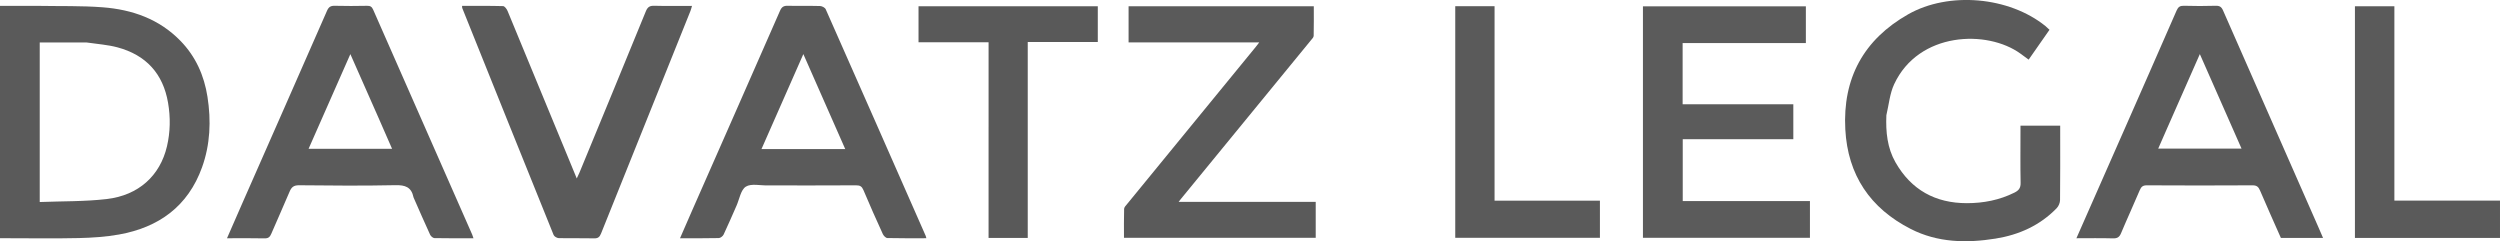
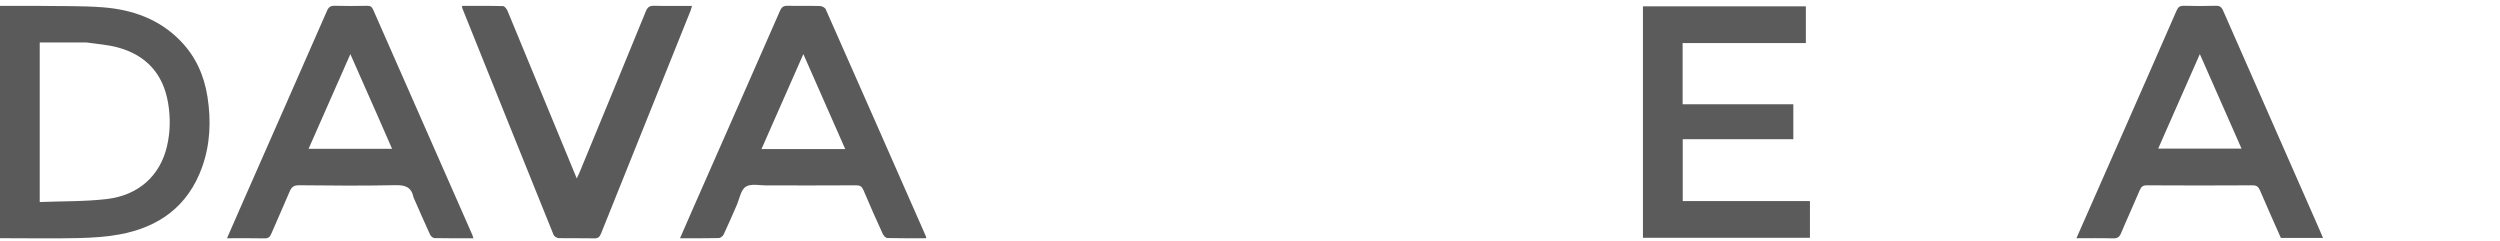
<svg xmlns="http://www.w3.org/2000/svg" id="Ebene_2" data-name="Ebene 2" viewBox="0 0 1847.45 178.27">
  <defs>
    <style>
      .cls-1 {
        fill: #595959;
      }

      .cls-2 {
        fill: #5b5b5b;
      }

      .cls-3 {
        fill: #5a5a5a;
      }
    </style>
  </defs>
  <g id="Layer_1" data-name="Layer 1">
    <g>
      <path class="cls-3" d="M28.25,4.34c16.16.29,31.95-.15,47.61,1.05,21.81,1.67,41.75,8.62,57.5,24.8,11.26,11.57,17.5,25.56,19.97,41.38,2.76,17.69,2.05,35.2-4.03,52.1-10.38,28.83-31.99,44.38-61.4,49.64-9.75,1.74-19.77,2.39-29.69,2.62-17.76.41-35.53.11-53.3.11H0V4.34h28.25M63.91,31.38H29.36v117.91c16.7-.66,33.23-.3,49.5-2.2,23.64-2.75,39.44-17.34,44.51-38.89,2.51-10.67,2.67-21.48.82-32.27-3.69-21.56-16.32-35.26-37.29-40.92-7.19-1.94-14.77-2.43-22.98-3.63Z" />
      <path class="cls-2" d="M1280.49,77.05c15.13,0,29.83,0,44.74,0v25.82h-81.72v45.73h94v27.14h-123.41V4.7h120.4v27.13h-91.07v45.21c12.19,0,24.41,0,37.07,0Z" />
-       <path class="cls-3" d="M567.65,137.03c-5.9.13-12.54-1.59-16.5.91-3.75,2.38-4.71,9.18-6.87,14.05-3.16,7.12-6.2,14.29-9.53,21.32-.57,1.2-2.33,2.59-3.56,2.62-9.38.22-18.76.12-28.67.12,3.13-7.18,6.09-14.03,9.1-20.85,21.62-49.07,43.28-98.13,64.8-147.25,1.26-2.88,2.76-3.75,5.77-3.68,7.94.21,15.9-.05,23.84.18,1.45.04,3.62,1.19,4.16,2.4,24.71,55.75,49.27,111.56,73.85,167.37.22.5.3,1.05.52,1.83-9.77,0-19.3.1-28.82-.14-1.17-.03-2.77-1.68-3.35-2.96-4.91-10.75-9.73-21.54-14.31-32.44-1.14-2.7-2.46-3.58-5.38-3.56-21.53.14-43.06.07-65.02.07M601.04,110.15h23.57c-10.35-23.47-20.45-46.37-30.95-70.18-10.55,23.92-20.62,46.78-30.94,70.18h38.32Z" />
+       <path class="cls-3" d="M567.65,137.03c-5.9.13-12.54-1.59-16.5.91-3.75,2.38-4.71,9.18-6.87,14.05-3.16,7.12-6.2,14.29-9.53,21.32-.57,1.2-2.33,2.59-3.56,2.62-9.38.22-18.76.12-28.67.12,3.13-7.18,6.09-14.03,9.1-20.85,21.62-49.07,43.28-98.13,64.8-147.25,1.26-2.88,2.76-3.75,5.77-3.68,7.94.21,15.9-.05,23.84.18,1.45.04,3.62,1.19,4.16,2.4,24.71,55.75,49.27,111.56,73.85,167.37.22.5.3,1.05.52,1.83-9.77,0-19.3.1-28.82-.14-1.17-.03-2.77-1.68-3.35-2.96-4.91-10.75-9.73-21.54-14.31-32.44-1.14-2.7-2.46-3.58-5.38-3.56-21.53.14-43.06.07-65.02.07M601.04,110.15h23.57c-10.35-23.47-20.45-46.37-30.95-70.18-10.55,23.92-20.62,46.78-30.94,70.18h38.32" />
      <path class="cls-3" d="M1568.19,99.49c13.54-30.77,26.98-61.23,40.29-91.74,1.17-2.68,2.56-3.57,5.46-3.48,7.79.23,15.6.23,23.4,0,2.9-.09,4.3.81,5.46,3.48,23.39,53.32,46.87,106.59,70.34,159.87,1.15,2.62,2.27,5.25,3.55,8.2h-31.16c-5.1-11.54-10.37-23.22-15.39-35-1.16-2.73-2.41-3.89-5.6-3.87-26,.16-52,.15-78,0-2.99-.02-4.21,1.01-5.31,3.62-4.48,10.62-9.34,21.09-13.79,31.72-1.26,3.02-2.85,3.95-6.08,3.85-8.78-.26-17.57-.09-26.93-.09,11.33-25.7,22.48-50.98,33.76-76.56M1601.91,93.78c-2.33,5.31-4.65,10.61-7.03,16.03h61.57c-10.28-23.29-20.35-46.11-30.81-69.84-8.13,18.43-15.8,35.81-23.72,53.8Z" />
      <path class="cls-3" d="M305.6,145.87c-1.6-7.76-6.27-9.18-13.44-9.03-23.68.5-47.38.33-71.06.06-4.09-.05-5.73,1.42-7.16,4.86-4.33,10.37-9.05,20.58-13.44,30.93-1.03,2.42-2.17,3.52-5.01,3.45-9.07-.22-18.14-.08-27.74-.08,3.98-9.09,7.75-17.78,11.57-26.45,20.8-47.21,41.64-94.41,62.34-141.66,1.26-2.88,2.77-3.75,5.77-3.67,7.94.2,15.89.17,23.83.01,2.37-.05,3.54.66,4.51,2.88,24.34,55.41,48.77,110.79,73.18,166.18.34.77.55,1.58.94,2.71-9.83,0-19.34.09-28.84-.11-1.11-.02-2.68-1.39-3.2-2.52-4.16-9.03-8.12-18.15-12.25-27.55M280.55,88.96c-7.07-16.01-14.15-32.02-21.64-48.97-10.52,23.84-20.6,46.69-30.86,69.95h61.68c-3.08-7.01-6.01-13.69-9.19-20.99Z" />
-       <path class="cls-3" d="M1393.99,85.13c-.52,12.42.68,24.2,6.72,34.8,11.6,20.36,29.48,30.23,52.81,30.21,12.27-.01,24.06-2.29,35.17-7.83,3.24-1.62,4.58-3.49,4.5-7.25-.26-12.57-.1-25.15-.1-37.72,0-1.41,0-2.82,0-4.45h29.35c0,1.6,0,3.14,0,4.68,0,16.76.08,33.53-.11,50.29-.02,2.01-1.04,4.49-2.44,5.94-12.42,12.81-27.9,19.76-45.3,22.53-21.48,3.42-42.76,2.99-62.59-7.13-29.95-15.28-46.55-39.8-48.36-73.62-2.02-37.79,13.6-66.35,46.44-85,30.11-17.09,74.59-13,101.39,8.63,1,.81,1.9,1.73,3.07,2.79-5.11,7.31-10.12,14.48-15.41,22.06-2.12-1.55-4.04-2.96-5.97-4.37-24.64-17.93-75.31-16.31-93.43,22.55-3.21,6.88-3.88,14.94-5.74,22.88Z" />
-       <path class="cls-3" d="M934.48,149.17h37.81v26.58h-141.69c0-7.09-.11-14.26.1-21.42.04-1.22,1.33-2.49,2.23-3.58,31.65-38.68,63.32-77.35,94.99-116.02.73-.89,1.41-1.82,2.64-3.41h-96.56V4.62h136.87c0,7.25.08,14.57-.09,21.87-.03,1.09-1.18,2.23-1.98,3.2-32.03,39.12-64.08,78.23-96.13,117.33-.37.45-.71.91-1.67,2.14h63.48Z" />
      <path class="cls-3" d="M415.84,106.73c3.4,8.29,6.7,16.26,10.37,25.14.9-1.93,1.51-3.09,2-4.3,16.38-39.7,32.8-79.39,49.03-119.16,1.33-3.26,2.91-4.24,6.3-4.14,9.09.25,18.19.09,27.84.09-.44,1.45-.7,2.63-1.14,3.73-22.04,54.83-44.12,109.64-66.08,164.49-1.09,2.73-2.38,3.65-5.31,3.57-8.66-.22-17.34.02-26-.19-1.3-.03-3.28-1.21-3.74-2.34-22.59-55.85-45.05-111.75-67.51-167.66-.15-.37-.08-.83-.13-1.6,10.17,0,20.25-.12,30.31.16,1.16.03,2.72,2.14,3.32,3.6,13.38,32.21,26.65,64.47,39.95,96.71.22.53.46,1.06.79,1.9Z" />
-       <path class="cls-1" d="M730.54,93.67V31.24h-51.77V4.63h132.48v26.4h-51.77v144.79h-28.95c0-27.27,0-54.5,0-82.16Z" />
-       <path class="cls-3" d="M1104.45,26.03v122.24h77.86v27.45h-106.91V4.6h29.05v21.43Z" />
-       <path class="cls-3" d="M1740.25,163.91V4.61h29.15v143.63h78.05v27.61h-107.2v-11.95Z" />
    </g>
  </g>
</svg>